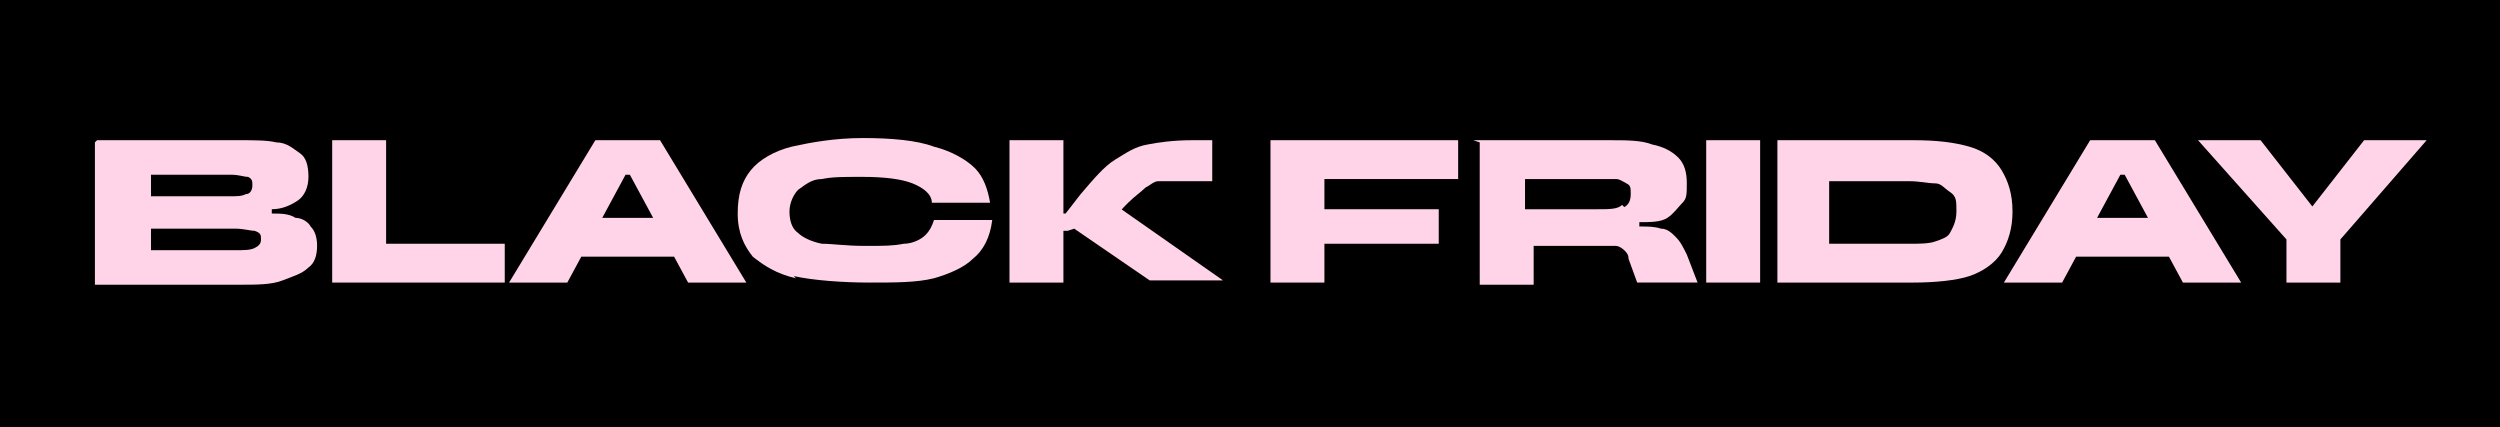
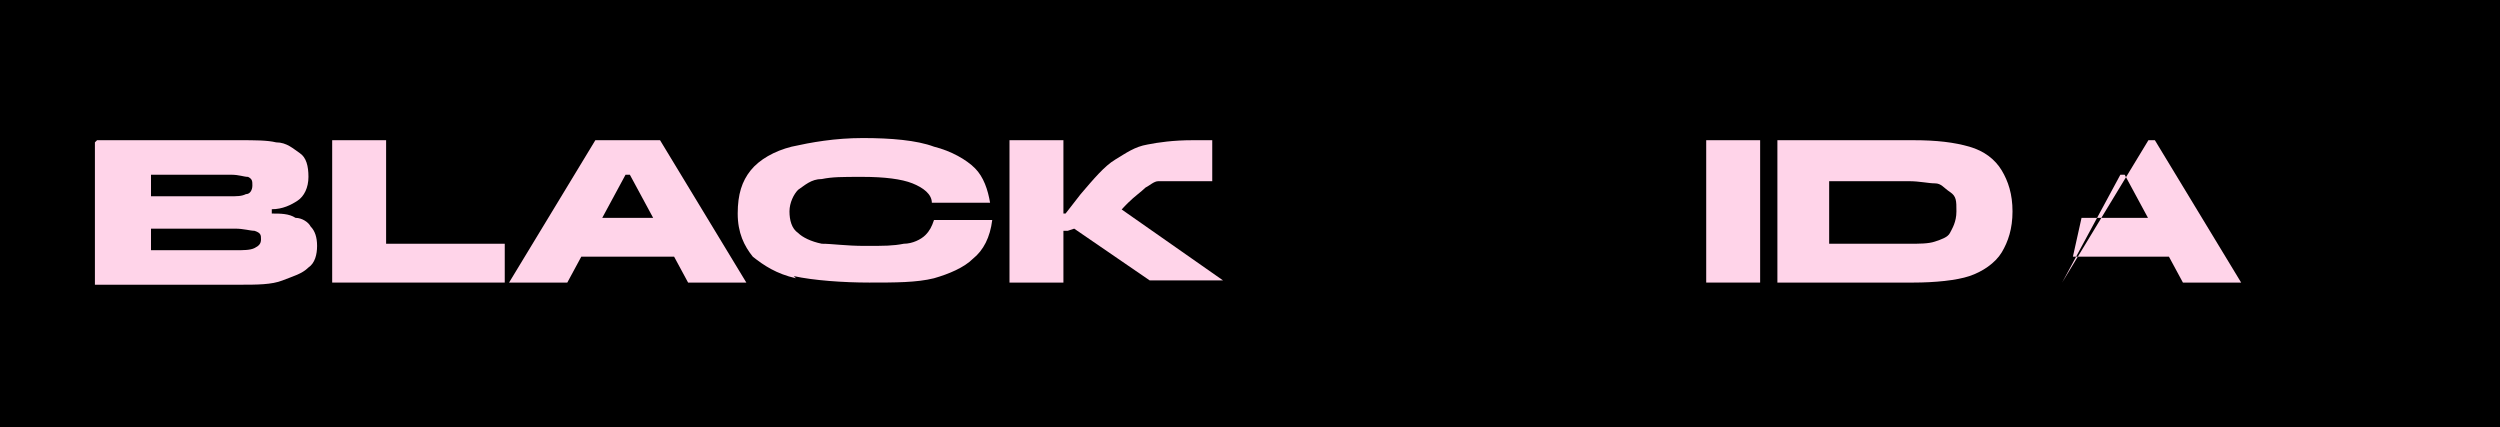
<svg xmlns="http://www.w3.org/2000/svg" width="115.9" height="19.8" version="1.1" viewBox="0 0 115.9 19.8">
  <defs>
    <style>
      .cls-1 {
        fill: #ffd4e9;
      }
    </style>
  </defs>
  <g>
    <g id="Layer_1">
      <rect x="0" width="116" height="19.8" />
      <g>
        <path class="cls-1" d="M4.5,6.5h6.6c.7,0,1.3,0,1.7.1.5,0,.8.3,1.1.5.3.2.4.6.4,1.1s-.2.9-.5,1.1c-.3.2-.7.4-1.2.4v.2c.4,0,.8,0,1.1.2.3,0,.6.2.7.4.2.2.3.5.3.9s-.1.8-.4,1c-.3.3-.7.4-1.2.6s-1.2.2-2,.2h-6.7v-6.6ZM6.6,11.6h4.3c.4,0,.7,0,.9-.1s.3-.2.3-.4,0-.3-.3-.4c-.2,0-.5-.1-.9-.1h-4.1v-1.5h3.8c.4,0,.6,0,.8-.1.2,0,.3-.2.3-.4s0-.3-.2-.4c-.2,0-.4-.1-.8-.1h-4.1l.4-.4v4.5l-.4-.4Z" />
        <path class="cls-1" d="M15.4,6.5h2.5v4.8h5.5v1.8h-8v-6.6Z" />
        <path class="cls-1" d="M27.6,6.5h3l4,6.6h-2.7l-2.7-5h-.2l-2.7,5h-2.7l4-6.6ZM27.1,10.1h4l.4,1.8h-4.8l.4-1.8Z" />
        <path class="cls-1" d="M36.9,12.9c-.9-.2-1.5-.6-2-1-.4-.5-.7-1.1-.7-2s.2-1.5.6-2c.4-.5,1.1-.9,1.9-1.1.9-.2,2-.4,3.3-.4s2.5.1,3.3.4c.8.2,1.5.6,1.9,1s.6,1,.7,1.6h-2.7c0-.4-.4-.7-.9-.9-.5-.2-1.3-.3-2.3-.3s-1.4,0-1.9.1c-.5,0-.8.3-1.1.5-.2.2-.4.6-.4,1s.1.8.4,1c.2.2.6.4,1.1.5.5,0,1.1.1,2,.1s1.3,0,1.8-.1c.4,0,.8-.2,1-.4.2-.2.3-.4.4-.7h2.7c-.1.8-.4,1.4-.9,1.8-.4.4-1.1.7-1.8.9-.8.2-1.8.2-3,.2s-2.6-.1-3.5-.3Z" />
        <path class="cls-1" d="M46.8,6.5h2.5v6.6h-2.5v-6.6ZM49.5,10.7h-.3v-.8h.2l.7-.9c.6-.7,1.1-1.3,1.6-1.6.5-.3.9-.6,1.5-.7.5-.1,1.2-.2,2.1-.2h.9v1.9h-1.7c-.3,0-.6,0-.8,0-.2,0-.4.2-.6.3-.2.2-.5.4-.8.7-.2.2-.4.4-.6.7v-.6s5,3.5,5,3.5h-3.4l-3.5-2.4Z" />
-         <path class="cls-1" d="M58.9,6.5h8.7v1.8h-6.2v1.4h5.3v1.6h-5.3v1.8h-2.5v-6.6Z" />
-         <path class="cls-1" d="M68.3,6.5h6.3c.8,0,1.5,0,2,.2.5.1.9.3,1.2.6.3.3.4.7.4,1.2s0,.7-.2.9-.4.5-.7.7-.8.2-1.3.2v.2c.4,0,.7,0,1,.1.3,0,.5.2.7.4.2.2.3.4.5.8l.5,1.3h-2.8l-.4-1.1c0-.2-.1-.3-.2-.4,0,0-.2-.2-.4-.2s-.4,0-.6,0h-3.2v1.8h-2.5v-6.6ZM75.3,9.6c.2-.1.3-.3.3-.6s0-.4-.2-.5-.3-.2-.5-.2-.4,0-.7,0h-3.5v1.4h3.4c.5,0,.9,0,1.1-.2Z" />
        <path class="cls-1" d="M79.1,6.5h2.5v6.6h-2.5v-6.6Z" />
        <path class="cls-1" d="M82.4,6.5h6.3c1.1,0,1.9.1,2.6.3s1.2.6,1.5,1.1.5,1.1.5,1.9-.2,1.4-.5,1.9-.9.9-1.5,1.1-1.6.3-2.6.3h-6.3v-6.6ZM84.5,11.3h4c.5,0,.9,0,1.2-.1s.6-.2.7-.4.3-.5.3-1,0-.7-.3-.9-.4-.4-.7-.4c-.3,0-.7-.1-1.2-.1h-4l.3-.4v3.8l-.3-.4Z" />
-         <path class="cls-1" d="M96.9,6.5h3l4,6.6h-2.7l-2.7-5h-.2l-2.7,5h-2.7l4-6.6ZM96.5,10.1h4l.4,1.8h-4.8l.4-1.8Z" />
-         <path class="cls-1" d="M106,11.1l-4.1-4.6h2.9l2.5,3.2h-.2l2.5-3.2h2.9l-4,4.6v2h-2.5v-2Z" />
+         <path class="cls-1" d="M96.9,6.5h3l4,6.6h-2.7l-2.7-5h-.2l-2.7,5l4-6.6ZM96.5,10.1h4l.4,1.8h-4.8l.4-1.8Z" />
      </g>
    </g>
  </g>
</svg>